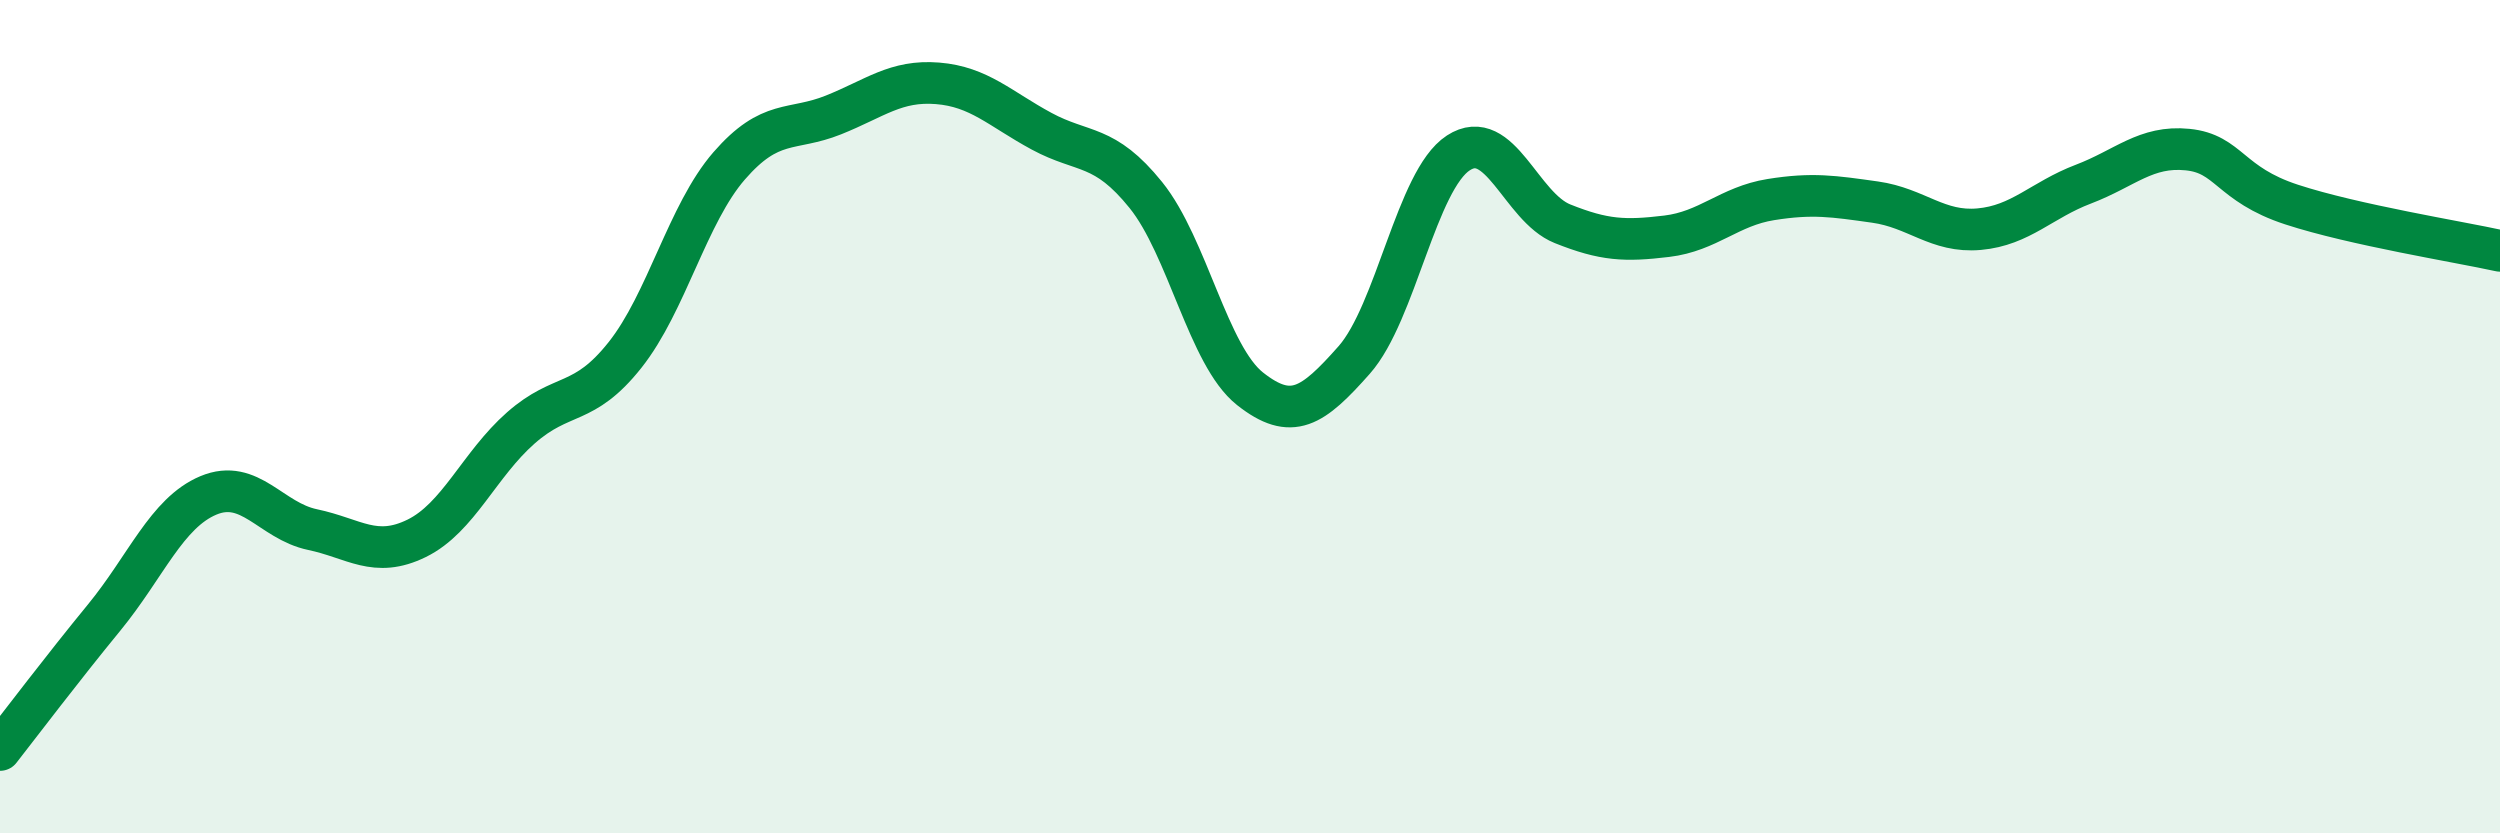
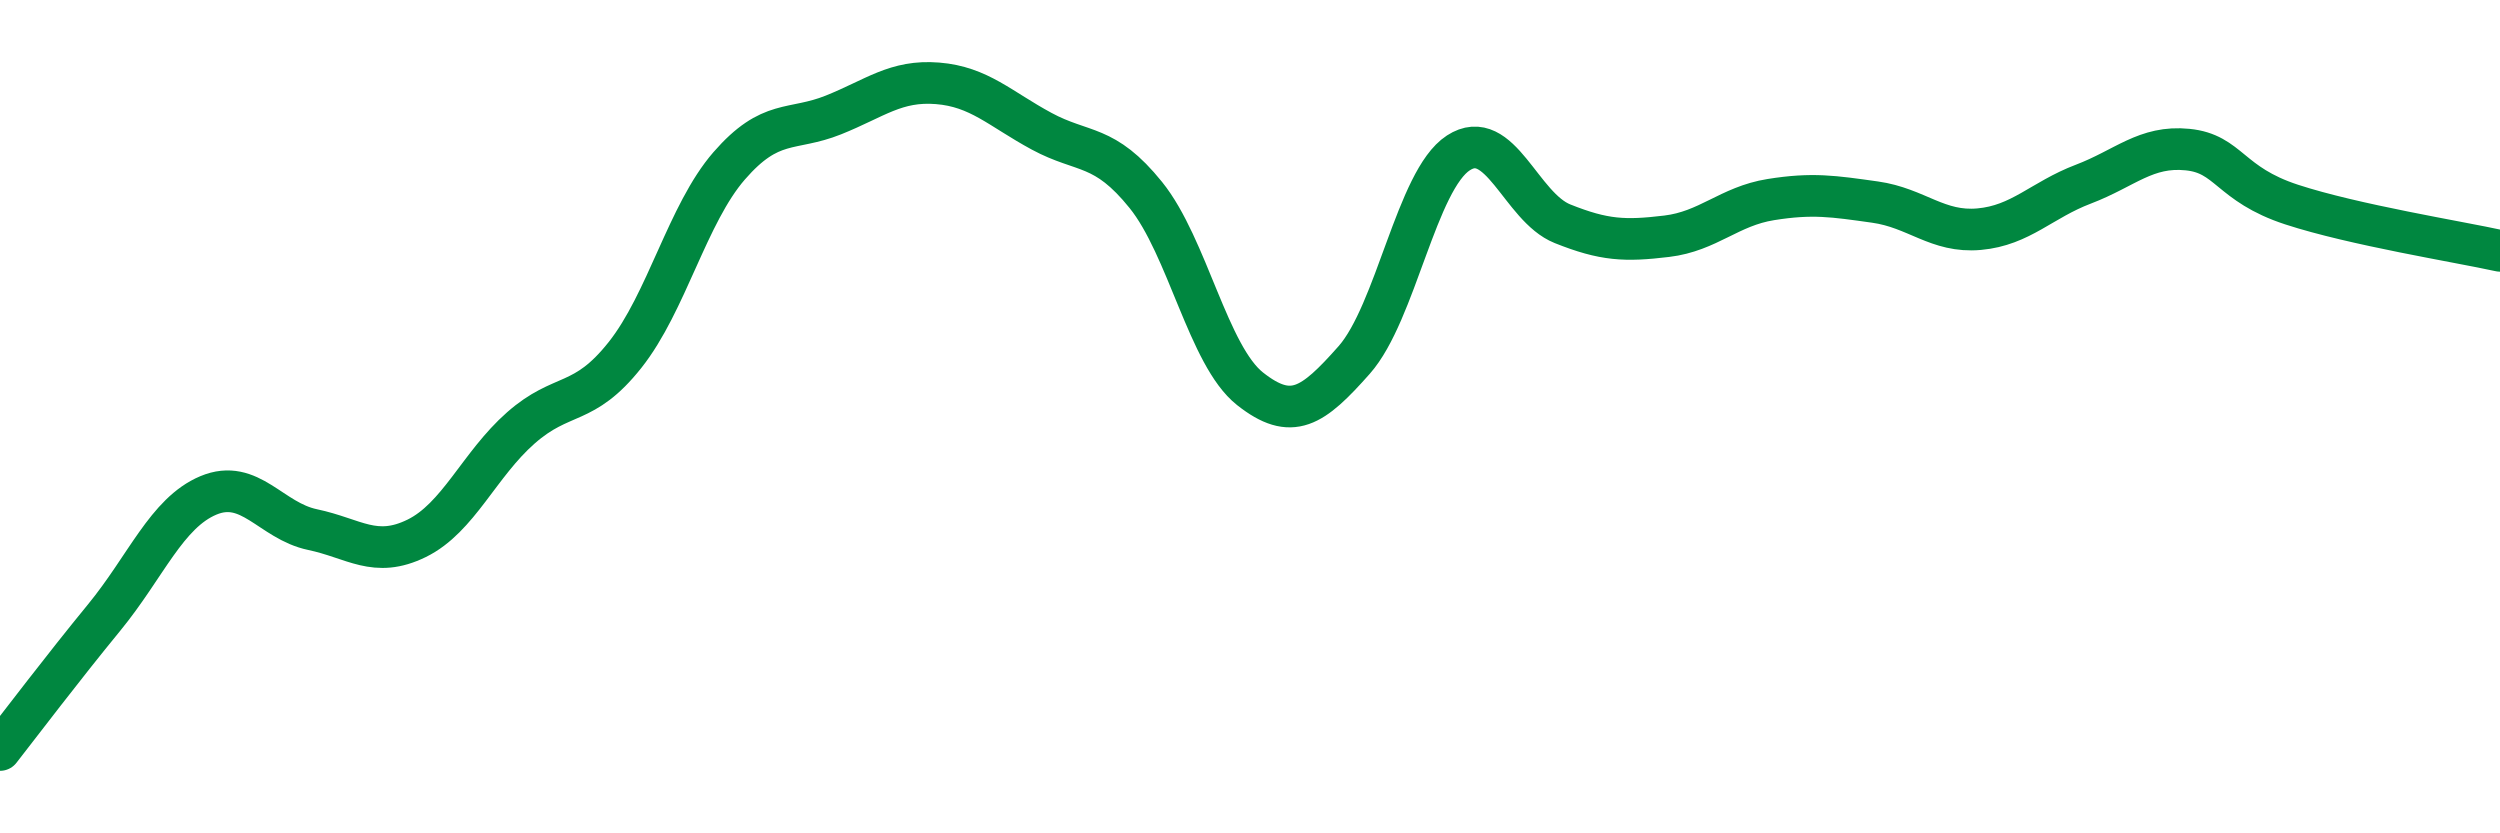
<svg xmlns="http://www.w3.org/2000/svg" width="60" height="20" viewBox="0 0 60 20">
-   <path d="M 0,18 C 0.5,17.36 1.5,16.04 2.5,14.82 C 3.5,13.6 4,12.31 5,11.89 C 6,11.47 6.5,12.5 7.5,12.71 C 8.5,12.92 9,13.41 10,12.92 C 11,12.43 11.5,11.15 12.5,10.27 C 13.5,9.39 14,9.78 15,8.52 C 16,7.26 16.5,5.13 17.5,3.98 C 18.5,2.83 19,3.16 20,2.76 C 21,2.36 21.5,1.92 22.5,2 C 23.5,2.08 24,2.61 25,3.15 C 26,3.69 26.5,3.44 27.5,4.68 C 28.5,5.92 29,8.54 30,9.33 C 31,10.12 31.5,9.77 32.5,8.64 C 33.5,7.51 34,4.32 35,3.67 C 36,3.02 36.5,4.97 37.5,5.37 C 38.5,5.77 39,5.79 40,5.67 C 41,5.55 41.5,4.95 42.5,4.79 C 43.5,4.63 44,4.71 45,4.85 C 46,4.99 46.5,5.59 47.5,5.5 C 48.5,5.41 49,4.8 50,4.42 C 51,4.04 51.5,3.49 52.5,3.59 C 53.5,3.69 53.5,4.42 55,4.91 C 56.5,5.4 59,5.8 60,6.02L60 20L0 20Z" fill="#008740" opacity="0.1" stroke-linecap="round" stroke-linejoin="round" />
  <path d="M 0,18 C 0.5,17.36 1.5,16.04 2.5,14.82 C 3.5,13.6 4,12.31 5,11.89 C 6,11.47 6.5,12.5 7.5,12.71 C 8.5,12.92 9,13.41 10,12.92 C 11,12.43 11.5,11.15 12.5,10.27 C 13.5,9.39 14,9.78 15,8.52 C 16,7.26 16.5,5.13 17.5,3.98 C 18.5,2.83 19,3.16 20,2.76 C 21,2.36 21.5,1.92 22.5,2 C 23.5,2.08 24,2.61 25,3.15 C 26,3.69 26.5,3.44 27.5,4.68 C 28.5,5.92 29,8.54 30,9.33 C 31,10.12 31.5,9.77 32.5,8.64 C 33.5,7.51 34,4.32 35,3.67 C 36,3.02 36.5,4.97 37.5,5.37 C 38.5,5.77 39,5.79 40,5.67 C 41,5.55 41.5,4.95 42.5,4.79 C 43.5,4.63 44,4.71 45,4.85 C 46,4.99 46.5,5.59 47.5,5.5 C 48.5,5.41 49,4.8 50,4.42 C 51,4.04 51.5,3.49 52.5,3.59 C 53.5,3.69 53.5,4.42 55,4.91 C 56.5,5.4 59,5.8 60,6.02" stroke="#008740" stroke-width="1" fill="none" stroke-linecap="round" stroke-linejoin="round" />
</svg>